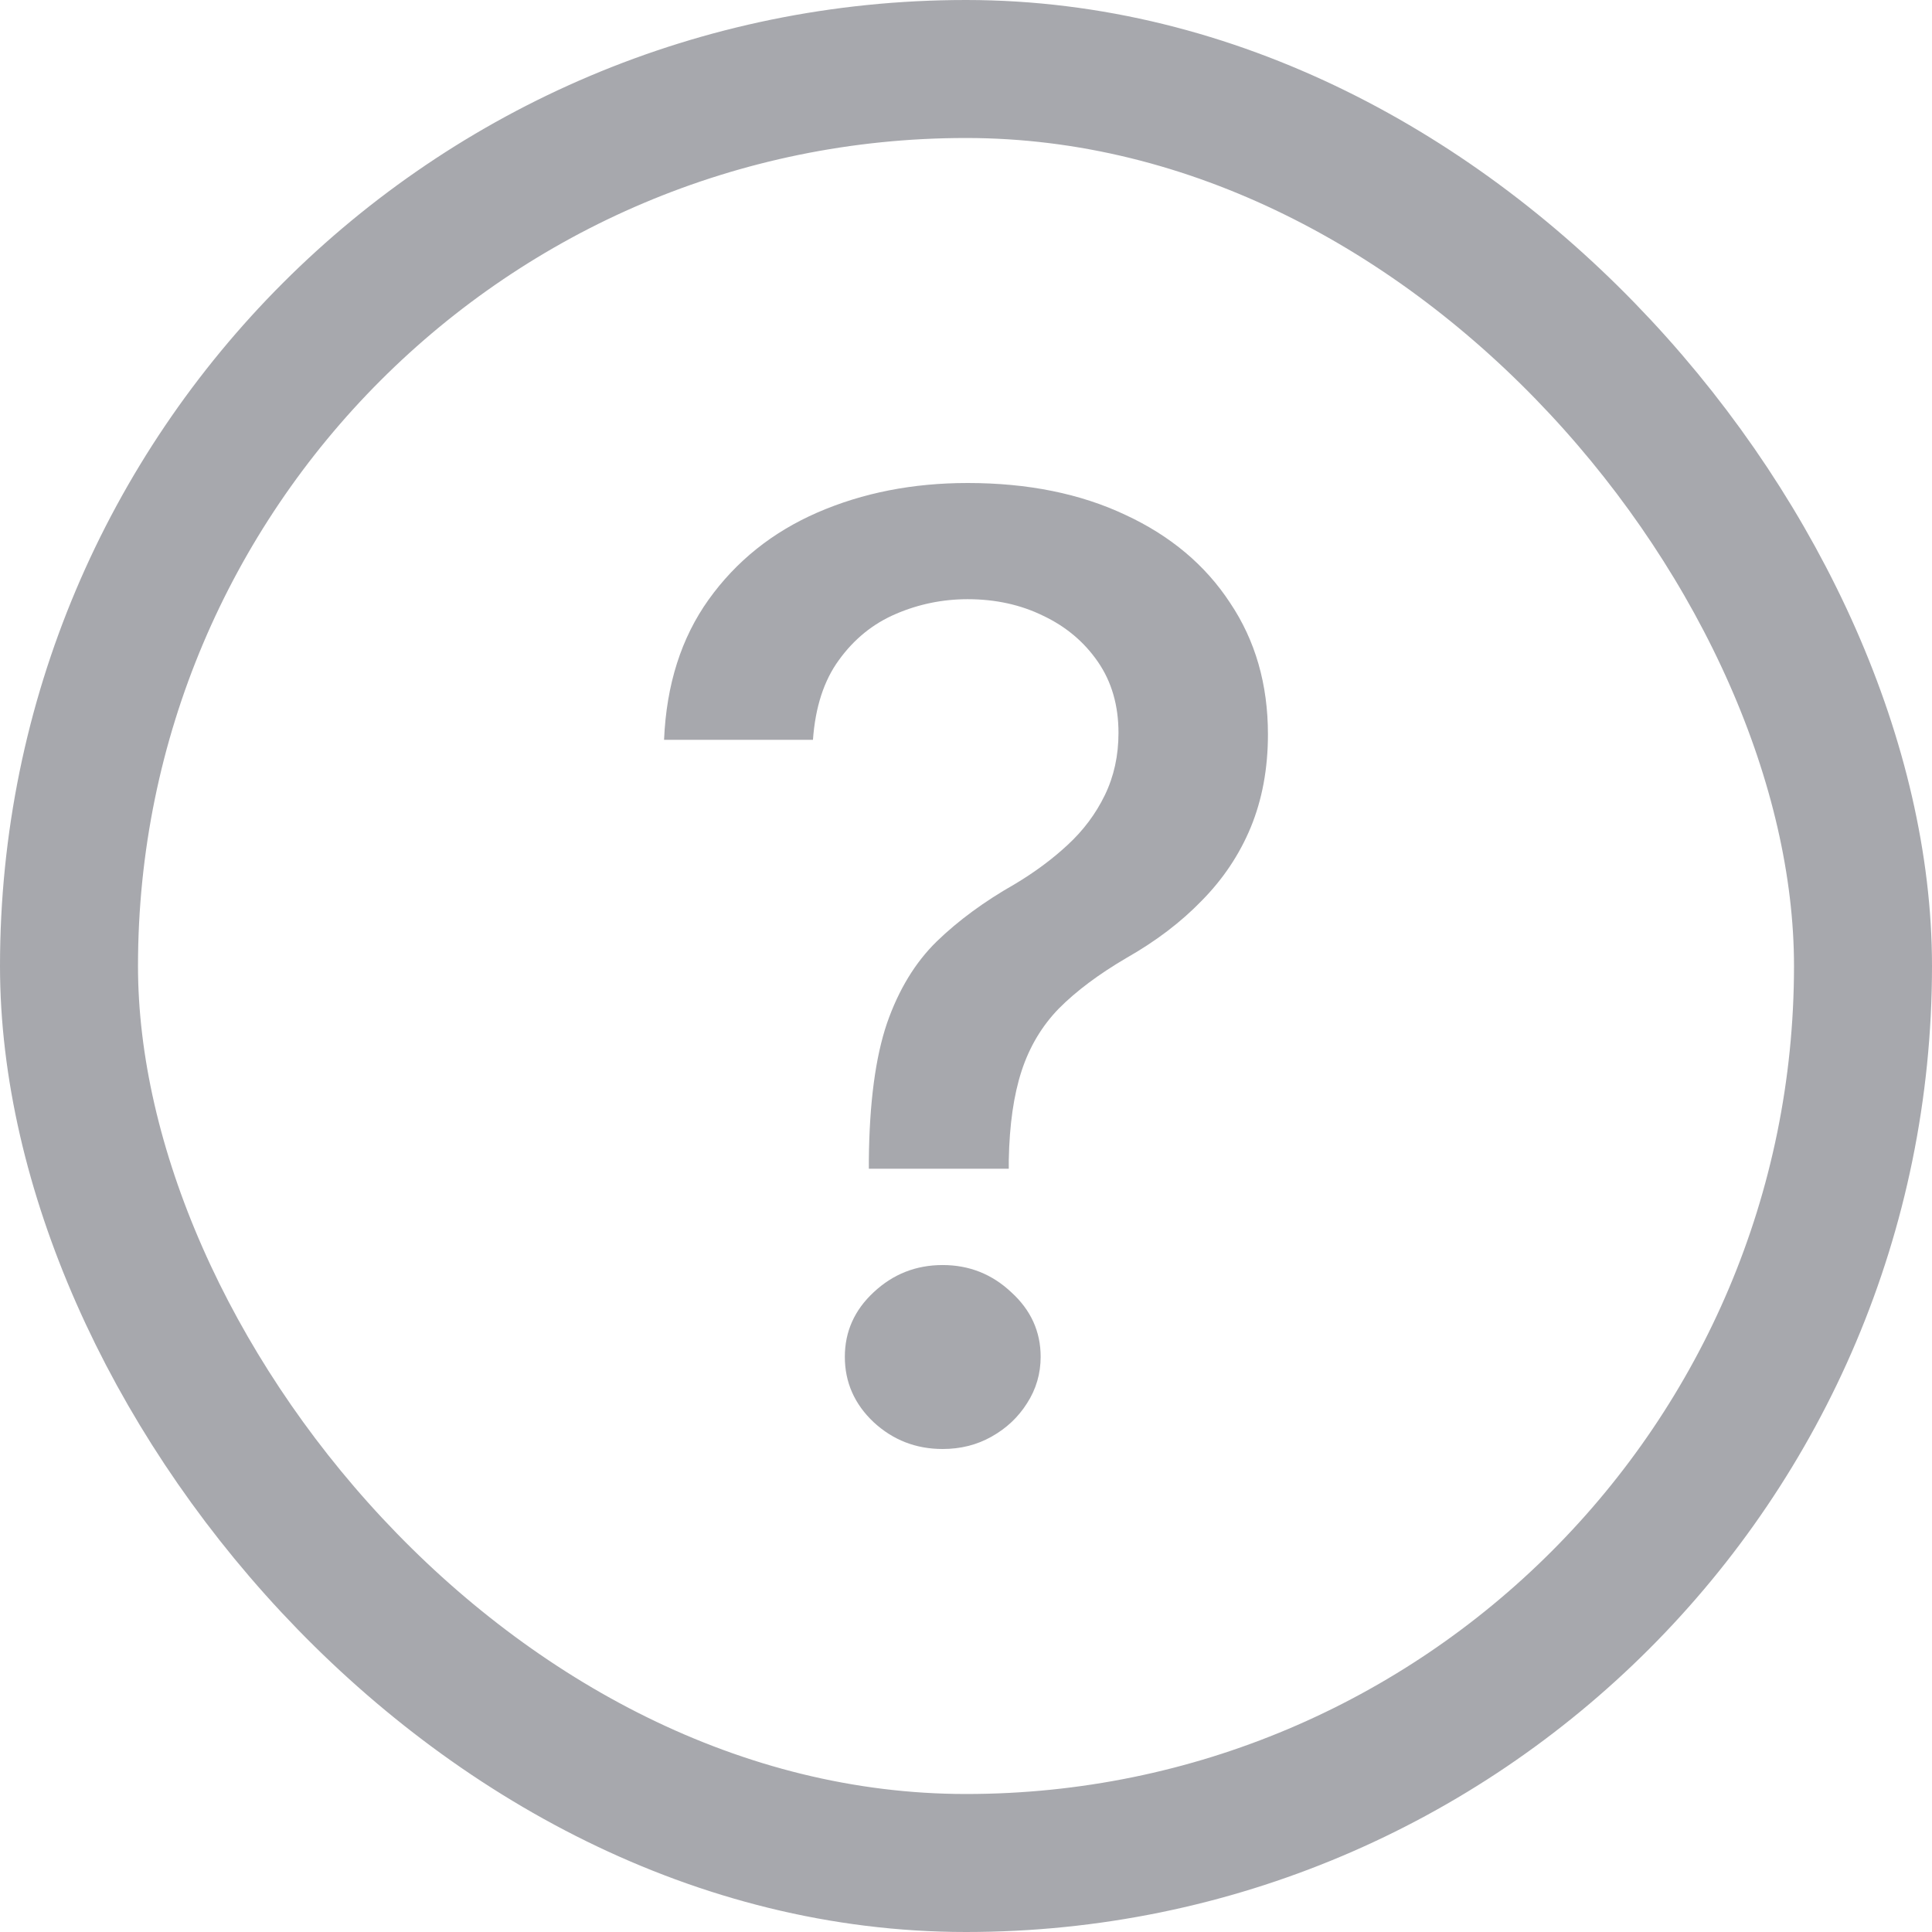
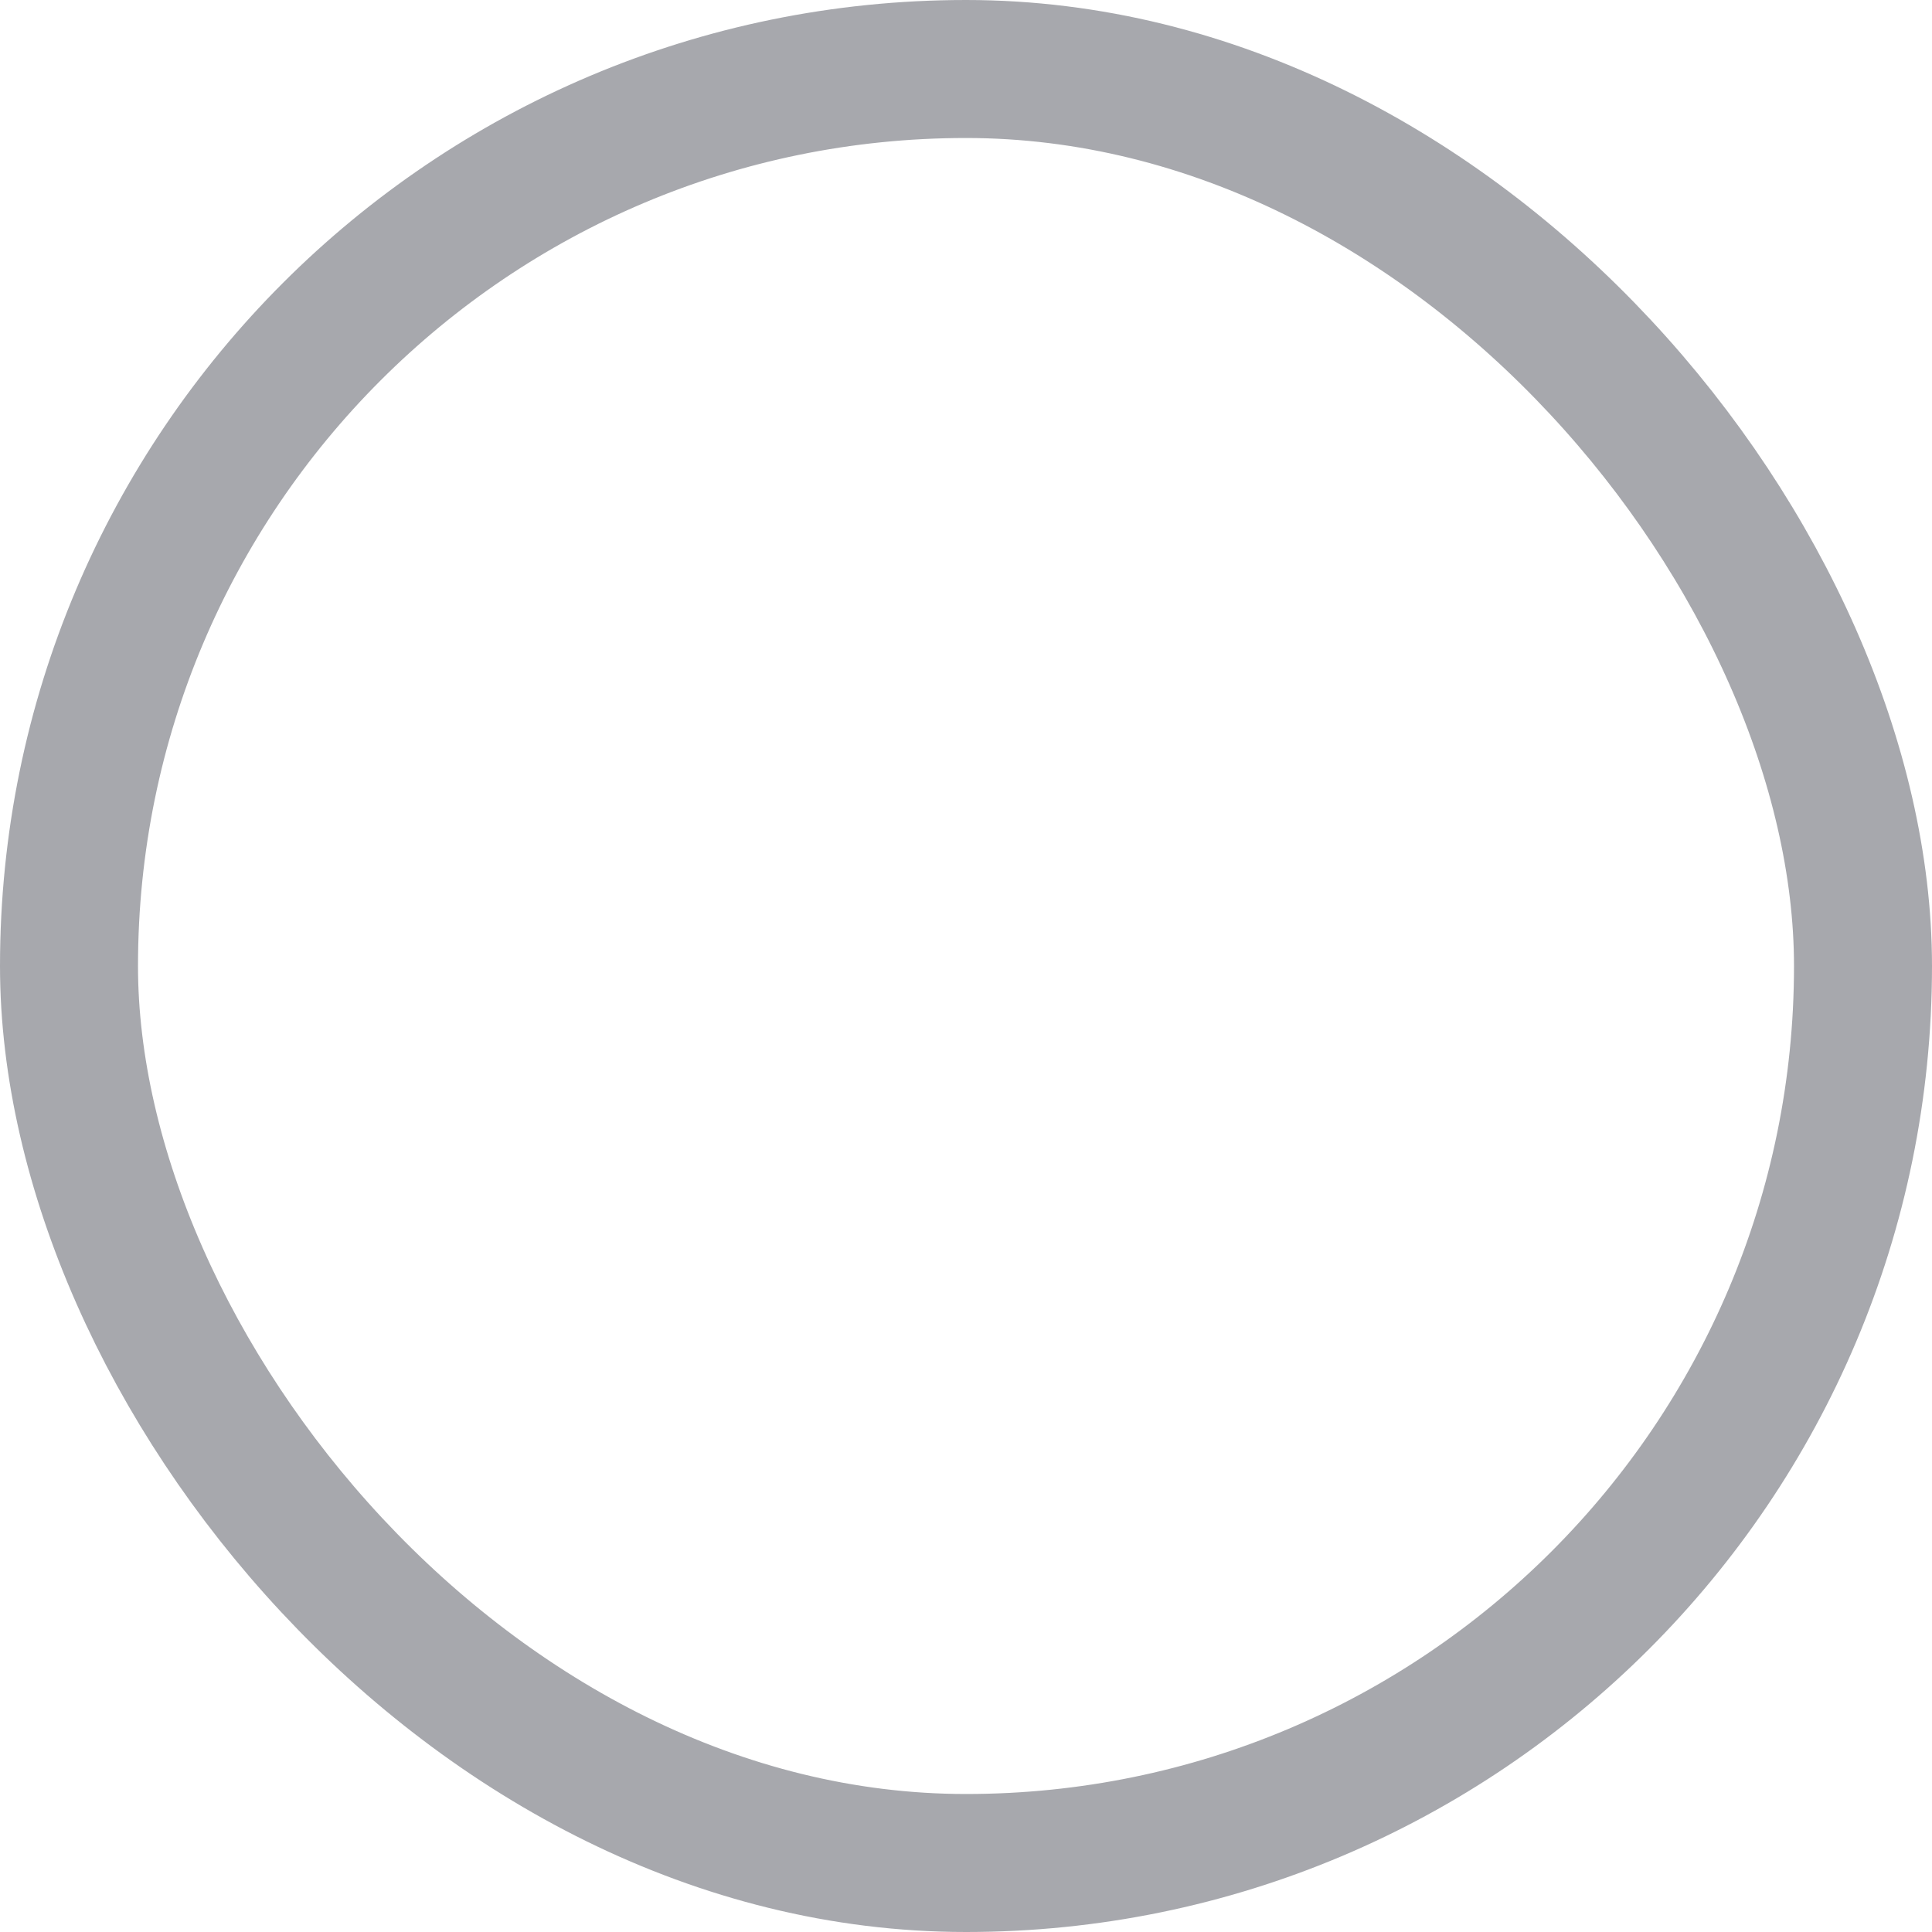
<svg xmlns="http://www.w3.org/2000/svg" width="14" height="14" viewBox="0 0 14 14" fill="none">
  <g opacity="0.4">
    <rect x="0.5" y="0.5" width="13" height="13" rx="6.5" stroke="#232633" />
-     <path d="M6.296 8.469V8.405C6.3 7.991 6.344 7.661 6.427 7.416C6.512 7.171 6.633 6.973 6.789 6.821C6.945 6.67 7.133 6.532 7.353 6.407C7.495 6.322 7.623 6.228 7.736 6.123C7.85 6.018 7.94 5.898 8.006 5.762C8.072 5.626 8.105 5.476 8.105 5.311C8.105 5.113 8.056 4.941 7.956 4.796C7.857 4.652 7.724 4.54 7.559 4.462C7.396 4.382 7.213 4.342 7.012 4.342C6.83 4.342 6.656 4.378 6.491 4.449C6.325 4.52 6.188 4.632 6.079 4.783C5.97 4.932 5.908 5.125 5.891 5.361H4.812C4.829 4.96 4.937 4.622 5.135 4.345C5.334 4.067 5.597 3.856 5.923 3.714C6.252 3.571 6.615 3.5 7.012 3.5C7.448 3.5 7.829 3.577 8.155 3.731C8.481 3.882 8.735 4.095 8.914 4.369C9.096 4.64 9.188 4.958 9.188 5.321C9.188 5.57 9.146 5.795 9.063 5.996C8.981 6.194 8.862 6.371 8.708 6.527C8.557 6.683 8.375 6.821 8.162 6.942C7.961 7.06 7.798 7.182 7.672 7.309C7.549 7.436 7.46 7.586 7.403 7.76C7.346 7.934 7.315 8.149 7.31 8.405V8.469H6.296ZM6.831 10.5C6.637 10.5 6.471 10.435 6.331 10.306C6.192 10.175 6.122 10.017 6.122 9.832C6.122 9.649 6.192 9.493 6.331 9.364C6.471 9.233 6.637 9.167 6.831 9.167C7.023 9.167 7.189 9.233 7.328 9.364C7.47 9.493 7.541 9.649 7.541 9.832C7.541 9.954 7.508 10.067 7.442 10.169C7.378 10.27 7.293 10.35 7.186 10.41C7.08 10.47 6.962 10.5 6.831 10.5Z" fill="#232633" />
  </g>
</svg>